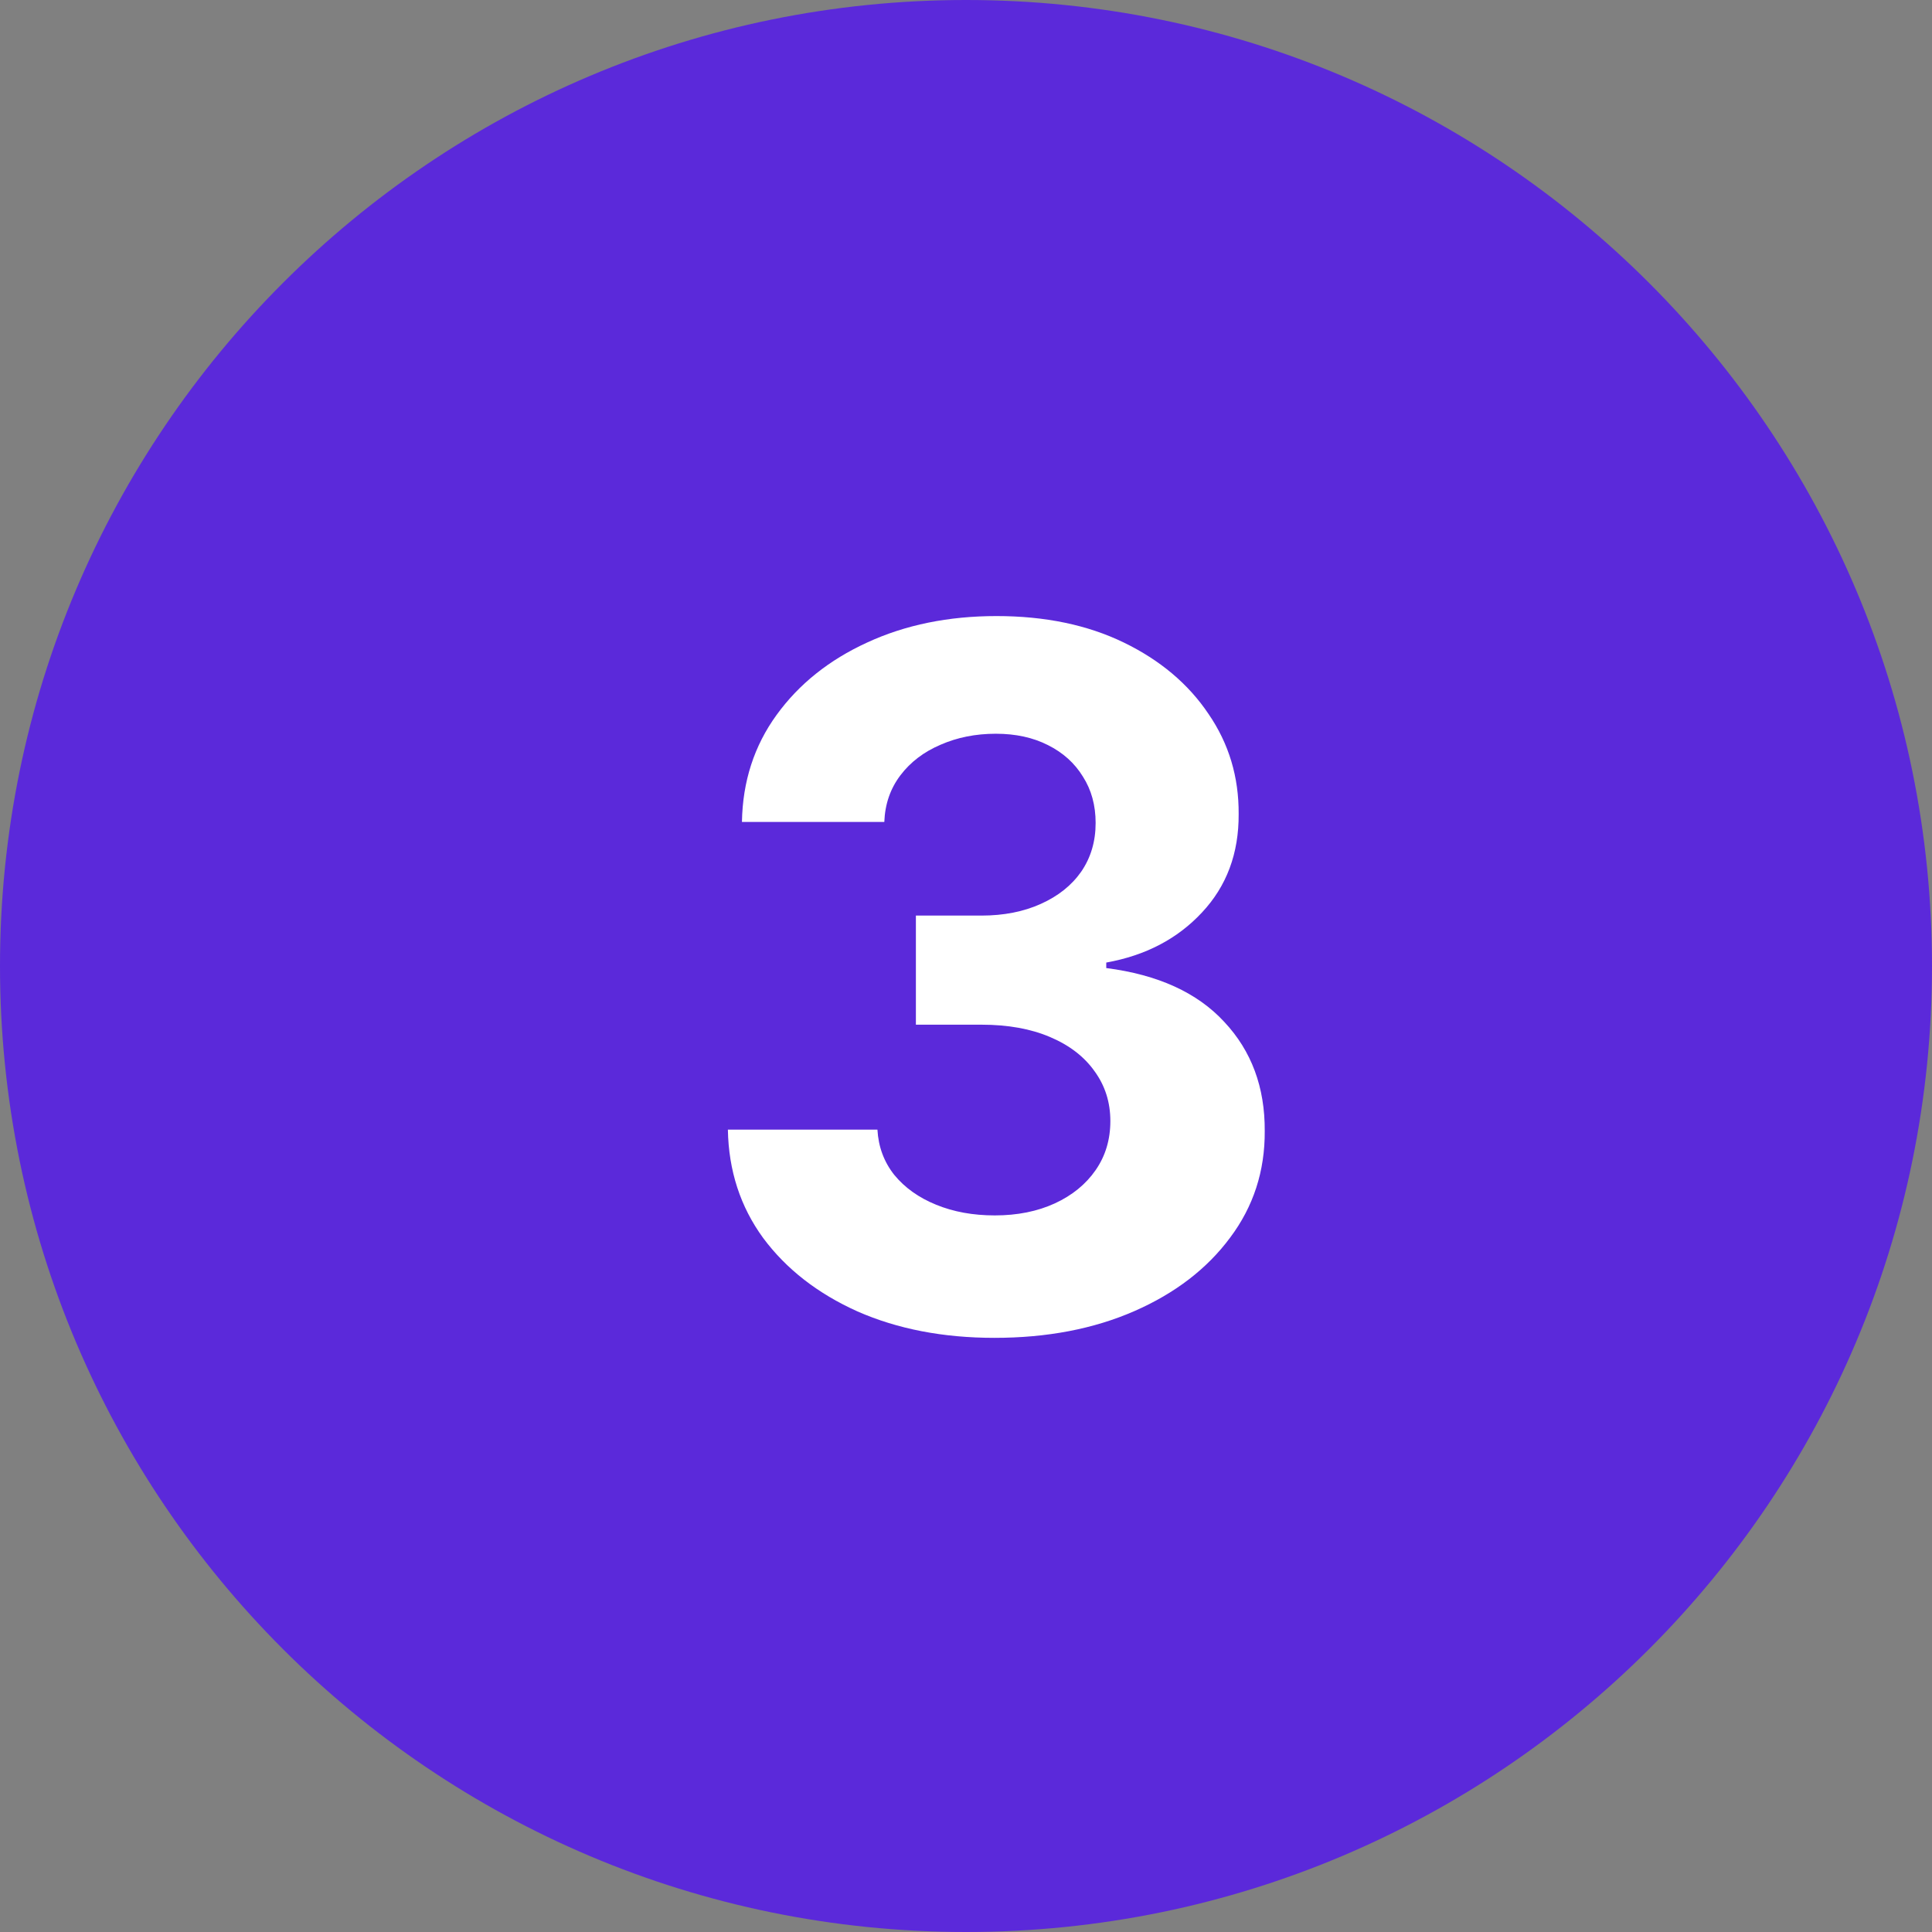
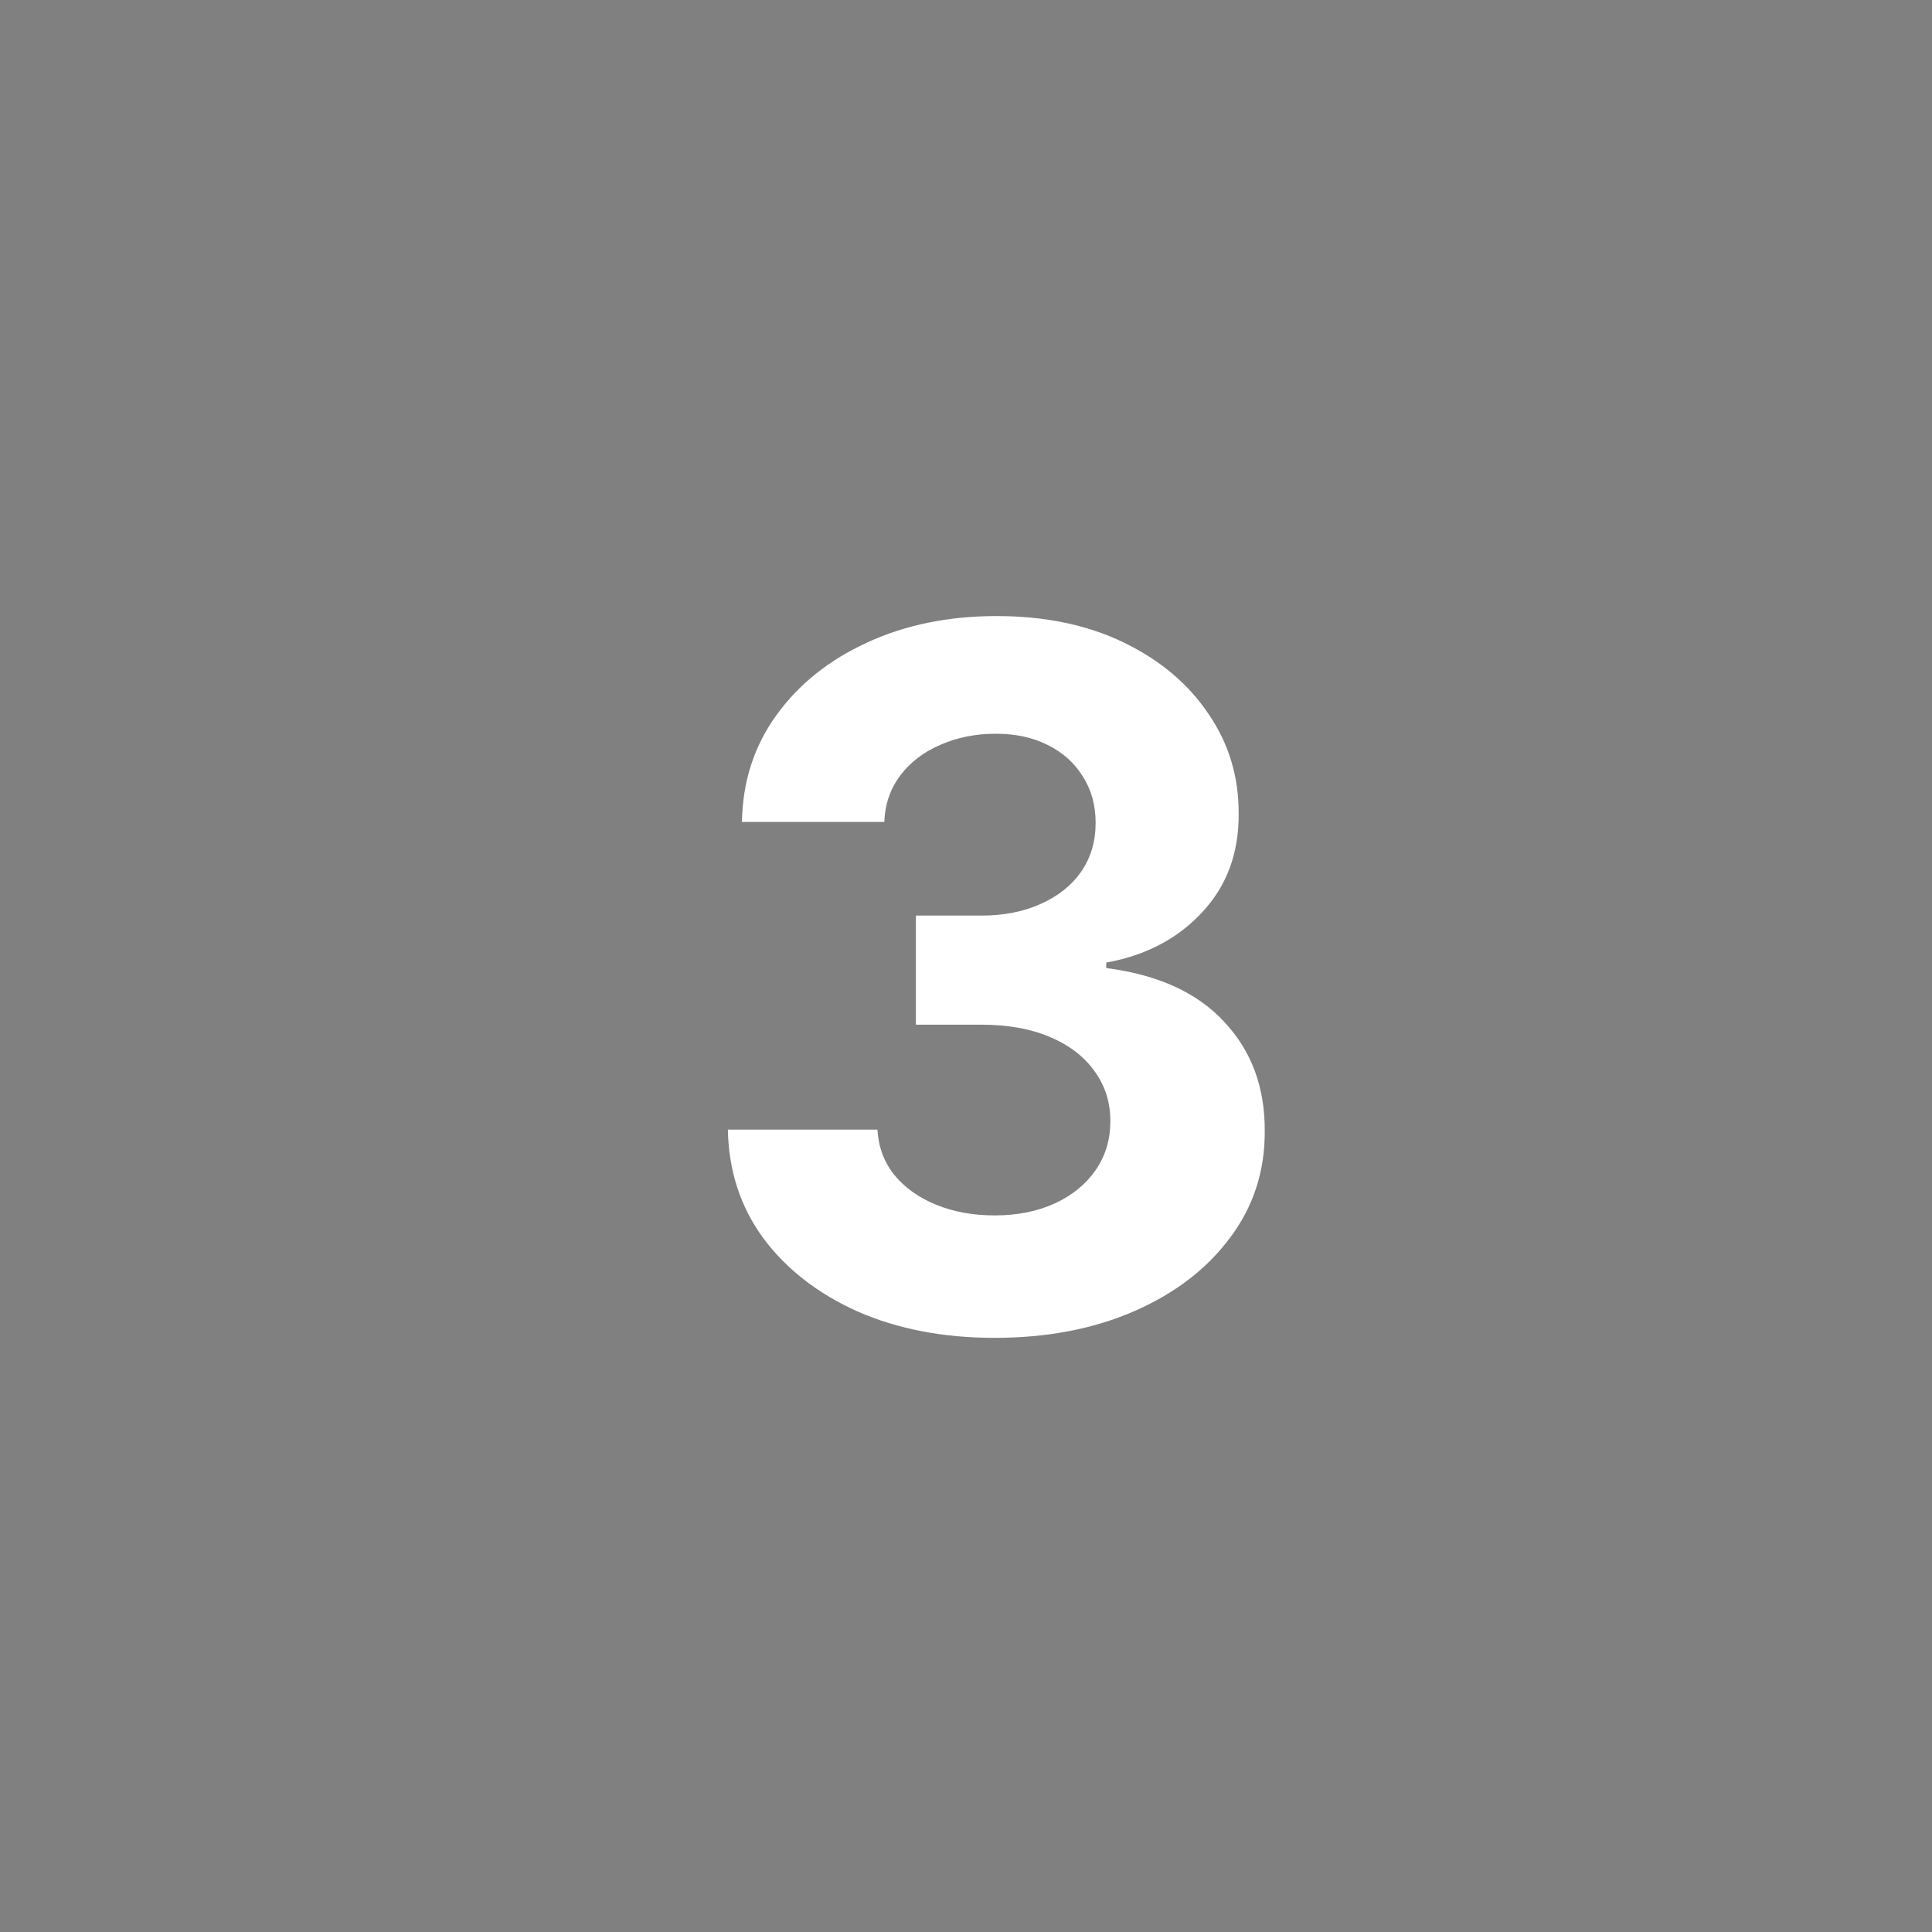
<svg xmlns="http://www.w3.org/2000/svg" width="32" height="32" viewBox="0 0 32 32" fill="none">
  <rect x="0" y="0" width="32" height="32" fill="#808080" stroke="none" />
-   <path d="M0 16C0 7.163 7.163 0 16 0C24.837 0 32 7.163 32 16C32 24.837 24.837 32 16 32C7.163 32 0 24.837 0 16Z" fill="#5B29DA" />
  <path d="M16.471 22.159C15.622 22.159 14.867 22.013 14.204 21.722C13.545 21.426 13.024 21.021 12.641 20.506C12.262 19.987 12.068 19.388 12.056 18.71H14.533C14.549 18.994 14.641 19.244 14.812 19.46C14.986 19.672 15.217 19.837 15.505 19.954C15.793 20.072 16.117 20.131 16.477 20.131C16.852 20.131 17.183 20.064 17.471 19.932C17.759 19.799 17.984 19.616 18.147 19.381C18.31 19.146 18.391 18.875 18.391 18.568C18.391 18.258 18.304 17.983 18.13 17.744C17.959 17.502 17.713 17.312 17.391 17.176C17.073 17.04 16.694 16.972 16.255 16.972H15.17V15.165H16.255C16.626 15.165 16.954 15.1 17.238 14.972C17.526 14.843 17.749 14.665 17.908 14.438C18.067 14.206 18.147 13.938 18.147 13.631C18.147 13.339 18.077 13.083 17.937 12.864C17.8 12.64 17.607 12.466 17.357 12.341C17.111 12.216 16.823 12.153 16.494 12.153C16.16 12.153 15.855 12.214 15.579 12.335C15.302 12.453 15.081 12.621 14.914 12.841C14.747 13.061 14.658 13.318 14.647 13.614H12.289C12.3 12.943 12.492 12.352 12.863 11.841C13.234 11.329 13.734 10.93 14.363 10.642C14.995 10.35 15.71 10.204 16.505 10.204C17.308 10.204 18.011 10.35 18.613 10.642C19.215 10.934 19.683 11.328 20.016 11.824C20.354 12.316 20.52 12.869 20.516 13.483C20.52 14.134 20.317 14.678 19.908 15.114C19.503 15.549 18.975 15.826 18.323 15.943V16.034C19.179 16.144 19.831 16.441 20.278 16.926C20.729 17.407 20.952 18.009 20.948 18.733C20.952 19.396 20.761 19.985 20.374 20.5C19.992 21.015 19.463 21.421 18.789 21.716C18.115 22.011 17.342 22.159 16.471 22.159Z" fill="white" />
</svg>